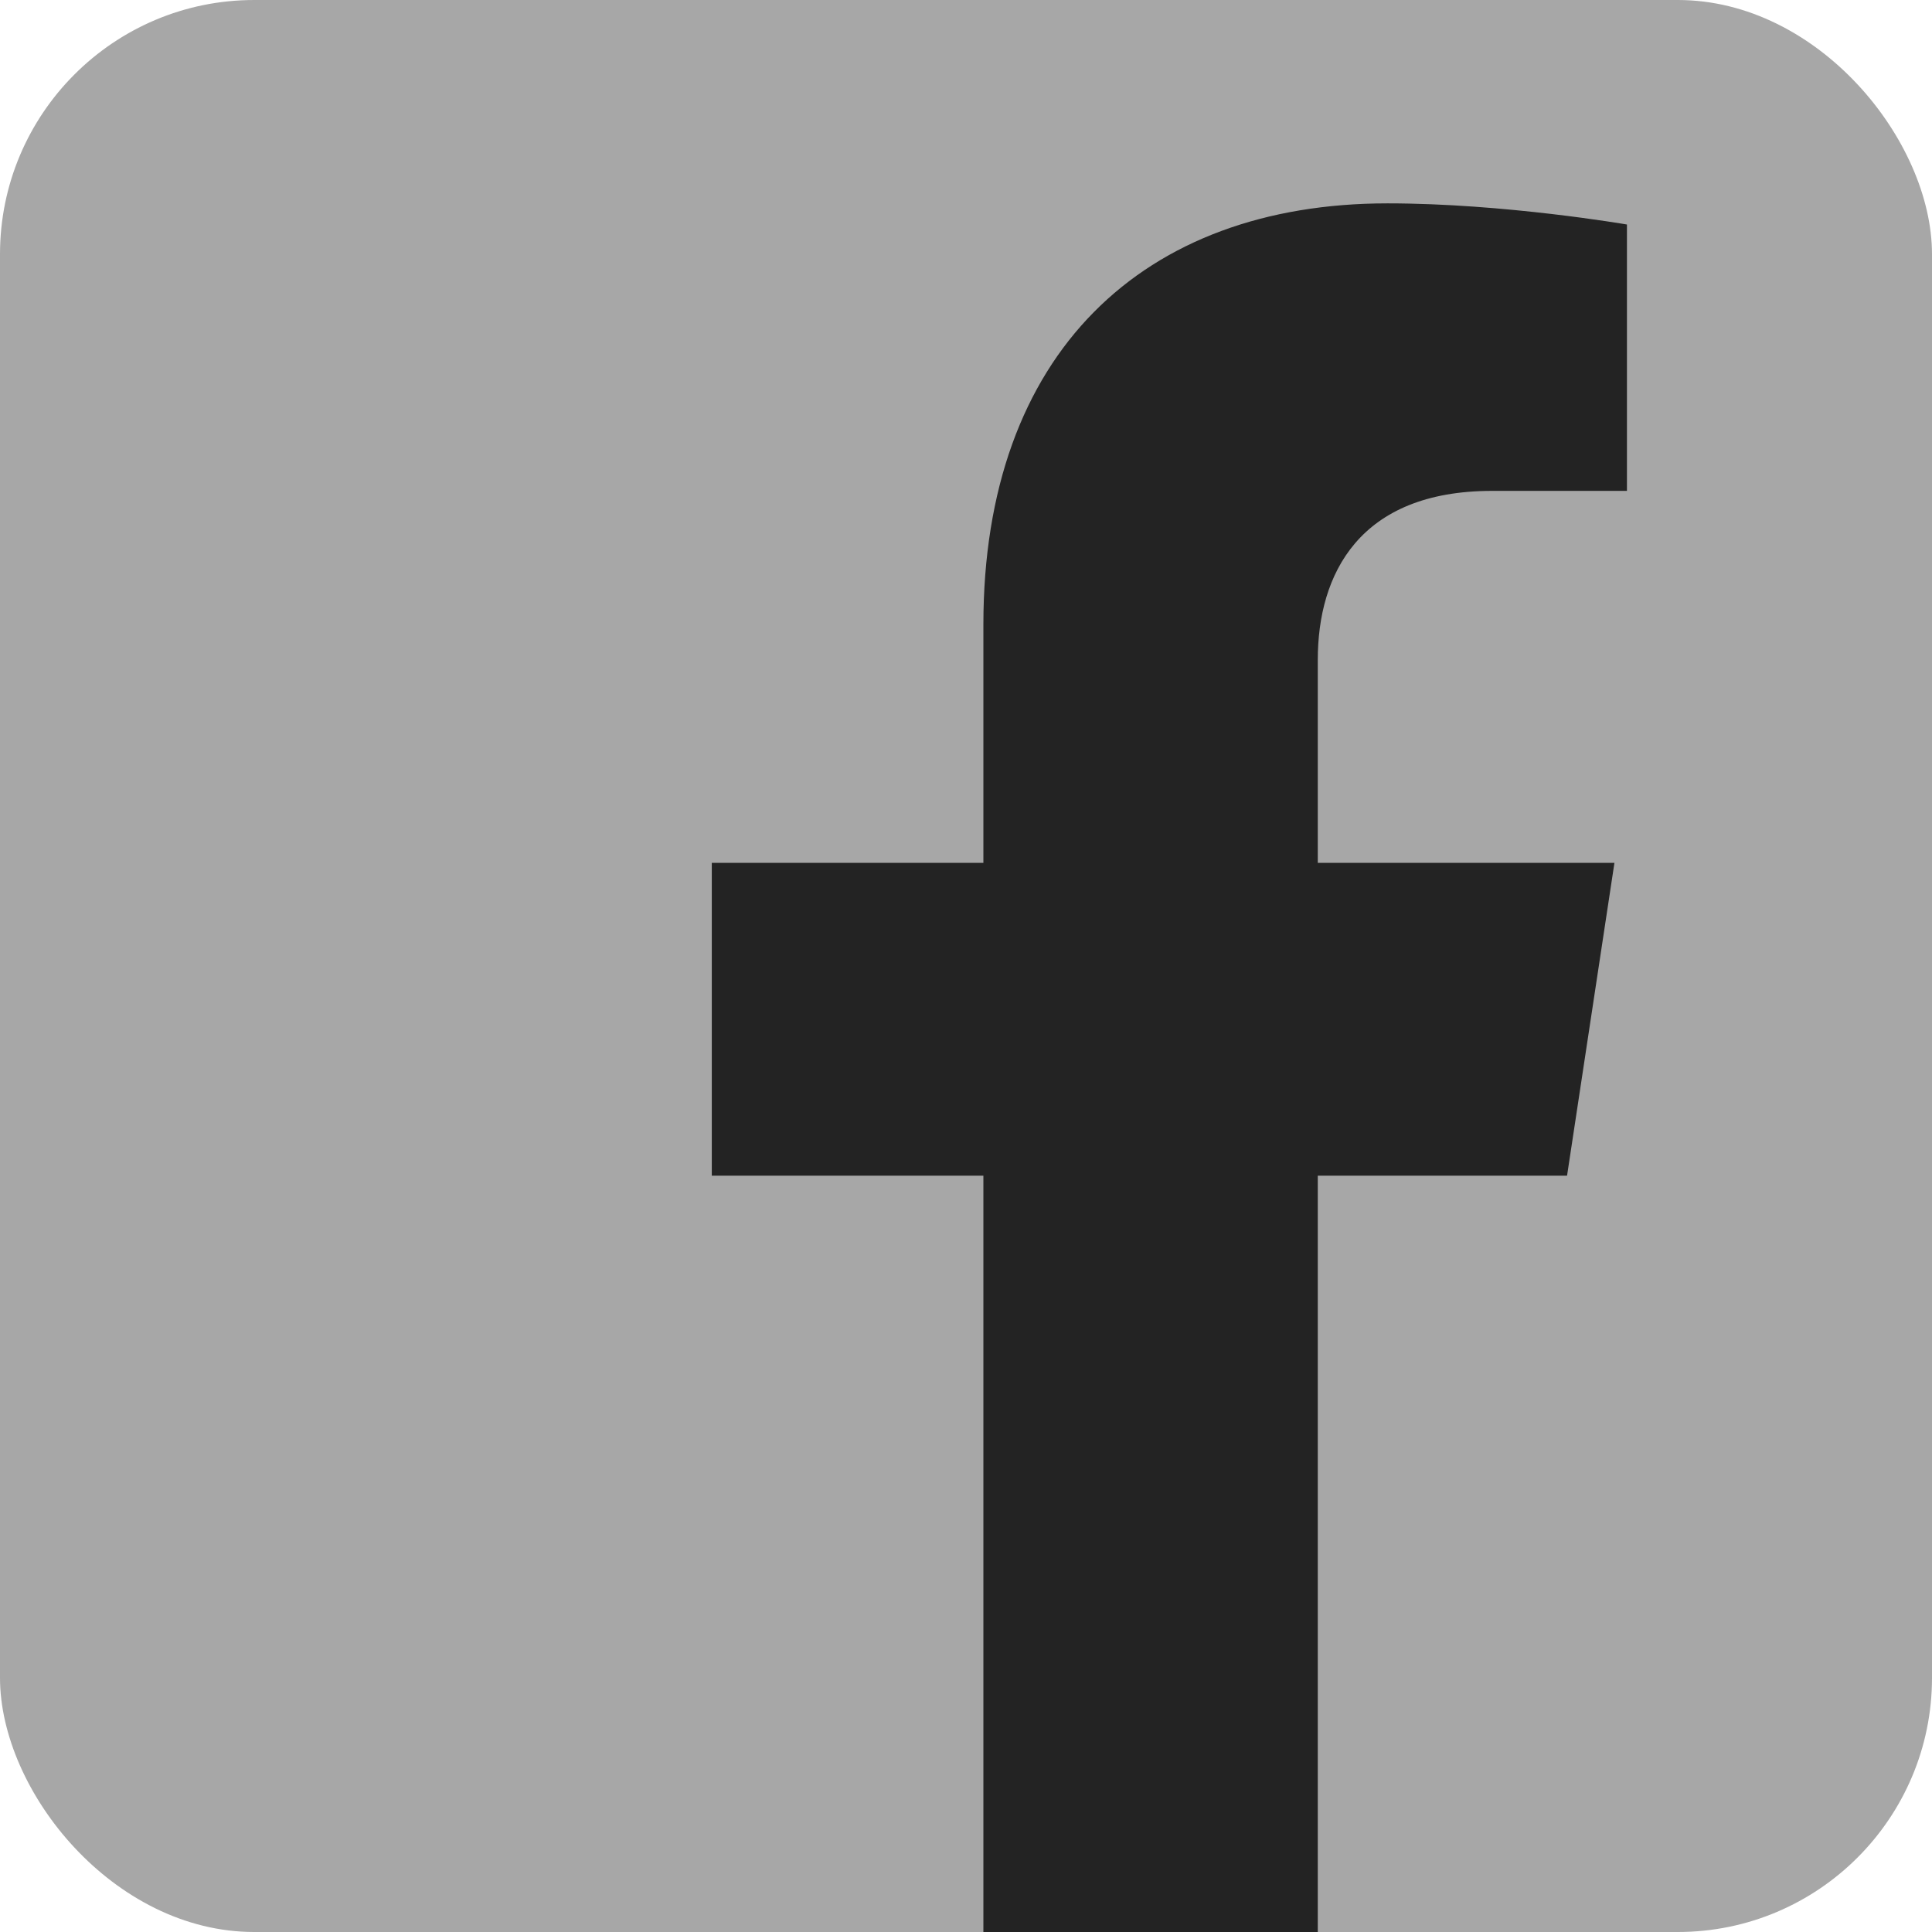
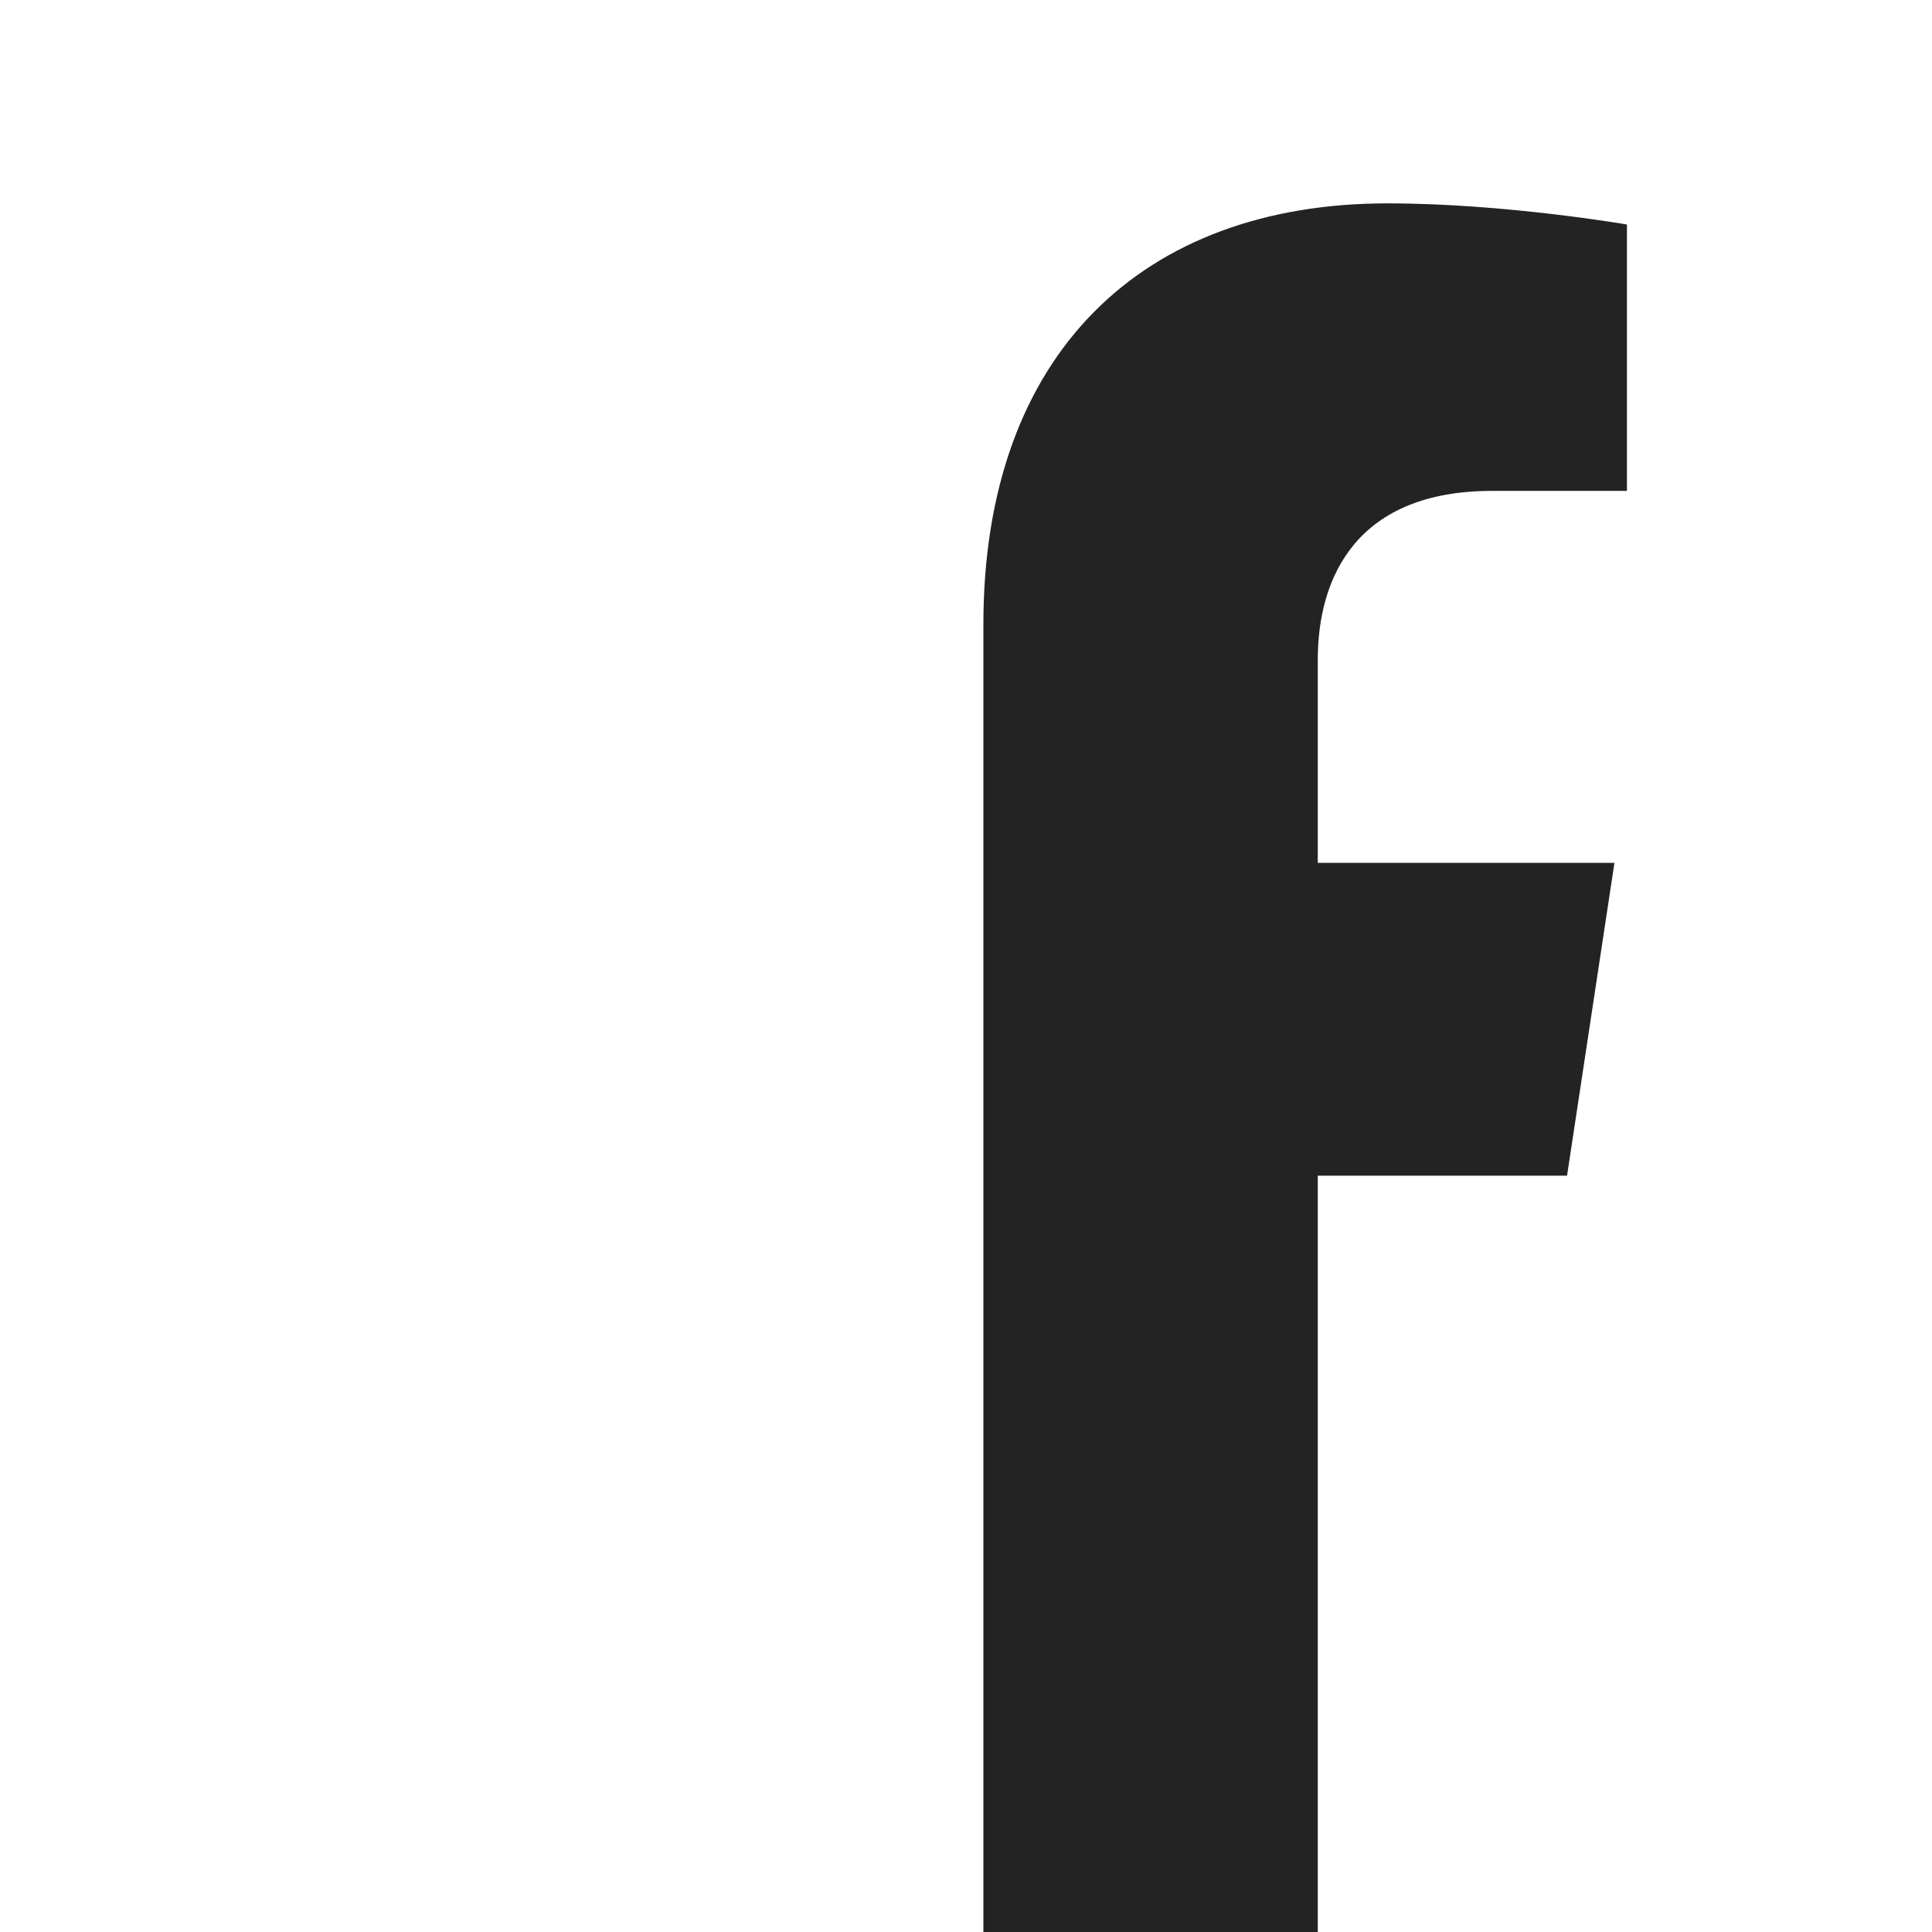
<svg xmlns="http://www.w3.org/2000/svg" width="38" height="38" viewBox="0 0 38 38" fill="none">
-   <rect width="38" height="38" rx="5" fill="#A7A7A7" />
-   <path d="M31.754 16.971L30.822 23.124H25.919V38H19.342V23.124H14V16.971H19.342V12.282C19.342 6.946 22.484 4 27.29 4C29.594 4 32 4.416 32 4.416V9.655H29.348C26.733 9.655 25.919 11.294 25.919 12.979V16.971H31.754Z" fill="#232323" />
+   <path d="M31.754 16.971L30.822 23.124H25.919V38H19.342V23.124V16.971H19.342V12.282C19.342 6.946 22.484 4 27.29 4C29.594 4 32 4.416 32 4.416V9.655H29.348C26.733 9.655 25.919 11.294 25.919 12.979V16.971H31.754Z" fill="#232323" />
</svg>